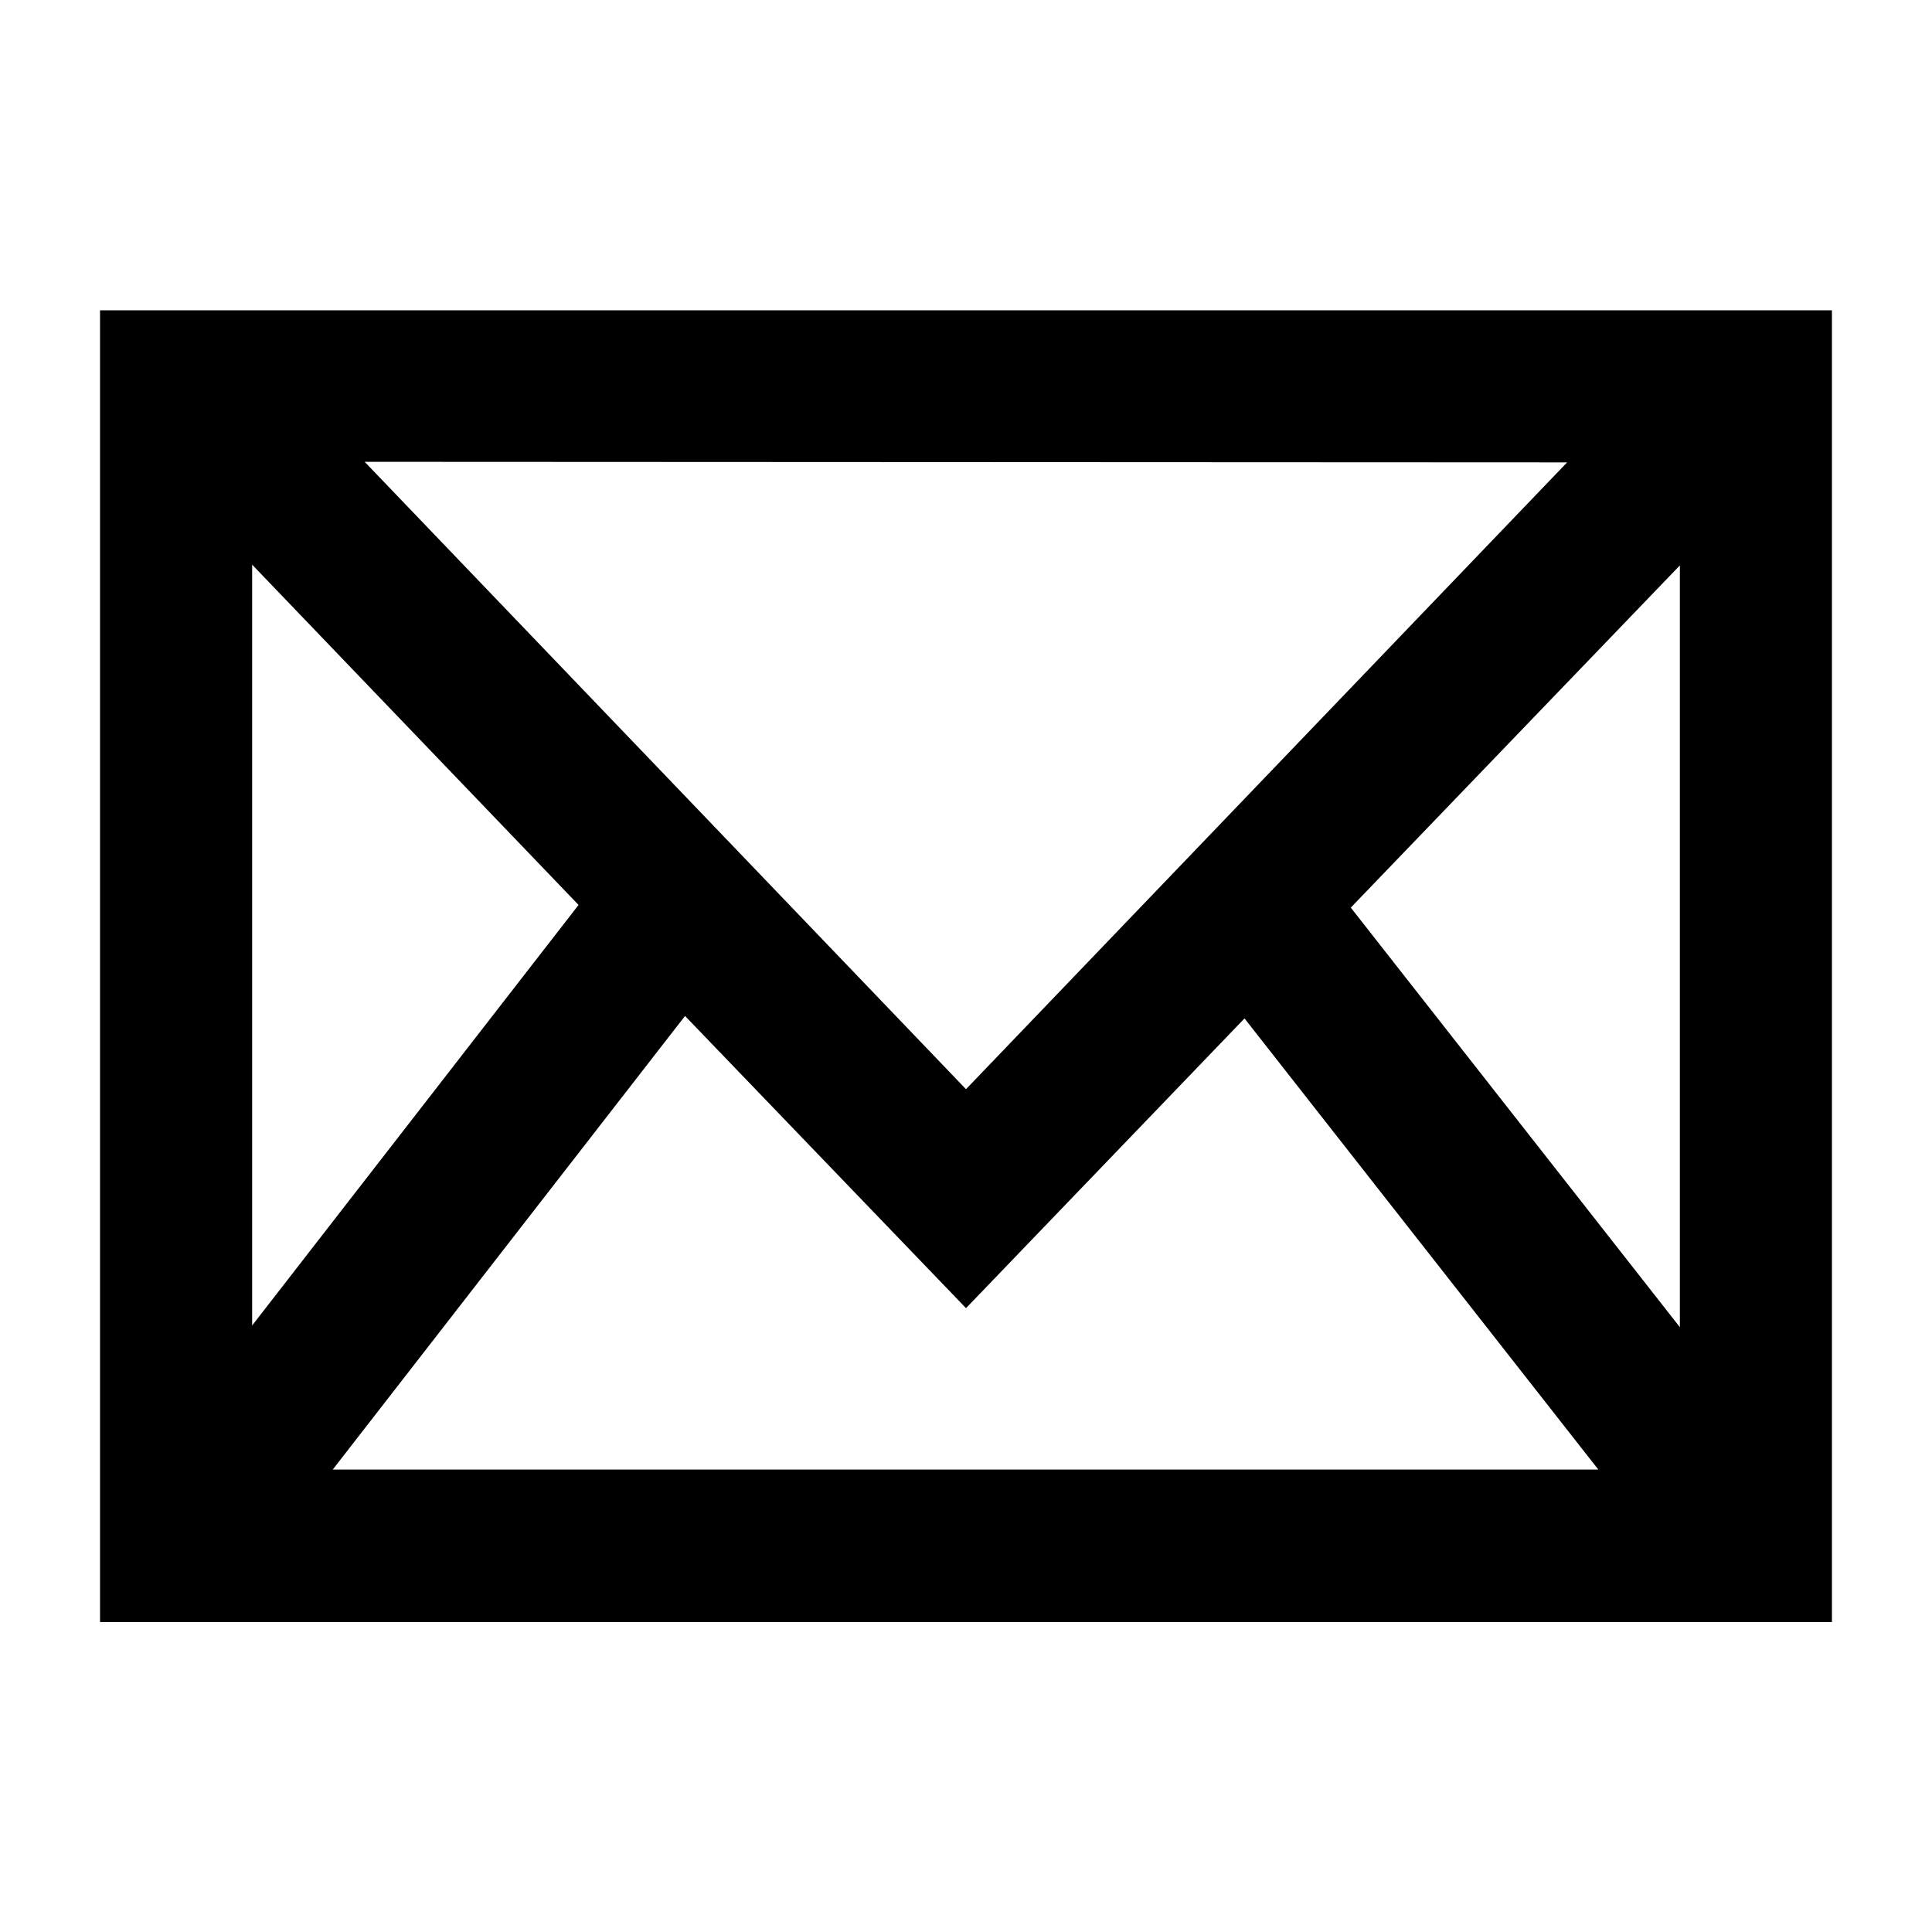
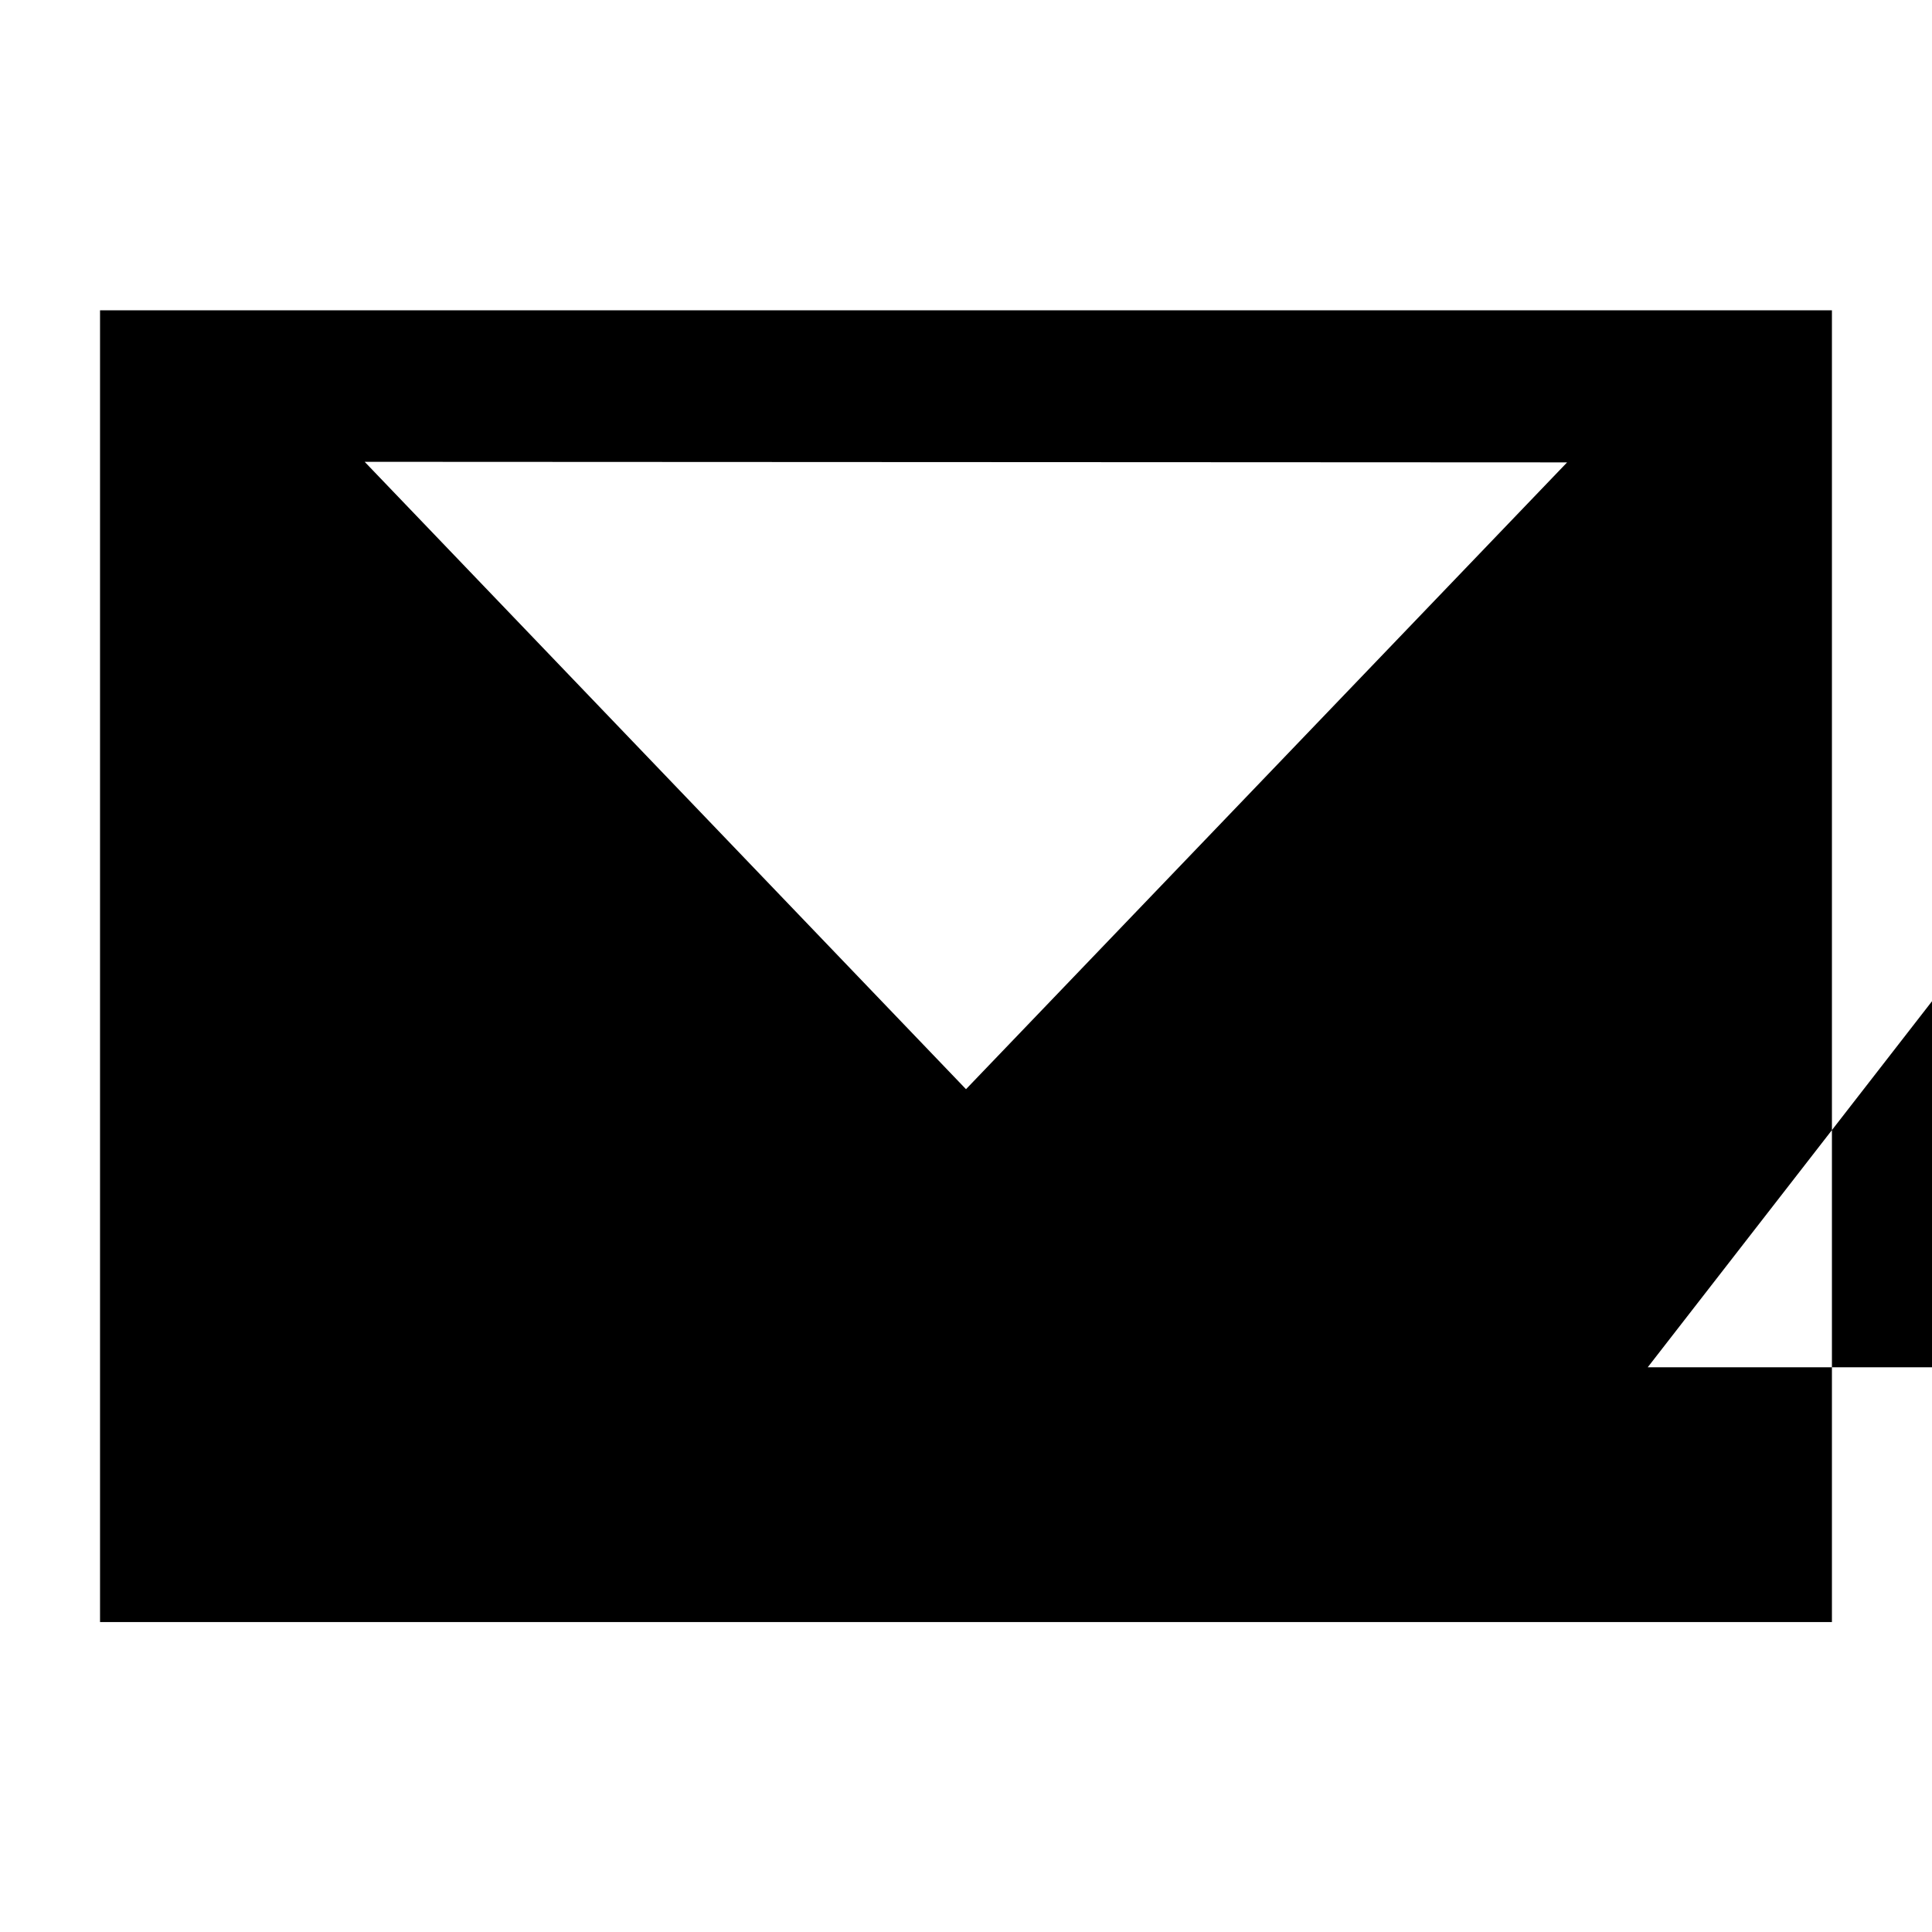
<svg xmlns="http://www.w3.org/2000/svg" fill="#000000" width="800px" height="800px" version="1.1" viewBox="144 144 512 512">
-   <path d="m170.51 226.23v347.63h458.97v-347.63zm388.79 40.305-159.3 166.11-159.36-166.26zm-348.48 27.105 86.504 90.184-86.504 111.44zm21.363 239.81 93.355-120.21 74.465 77.434 73.805-76.781 93.762 119.55zm357-37.734-87.211-111.19 87.211-90.688z" />
+   <path d="m170.51 226.23v347.63h458.97v-347.63zm388.79 40.305-159.3 166.11-159.36-166.26zzm21.363 239.81 93.355-120.21 74.465 77.434 73.805-76.781 93.762 119.55zm357-37.734-87.211-111.19 87.211-90.688z" />
</svg>